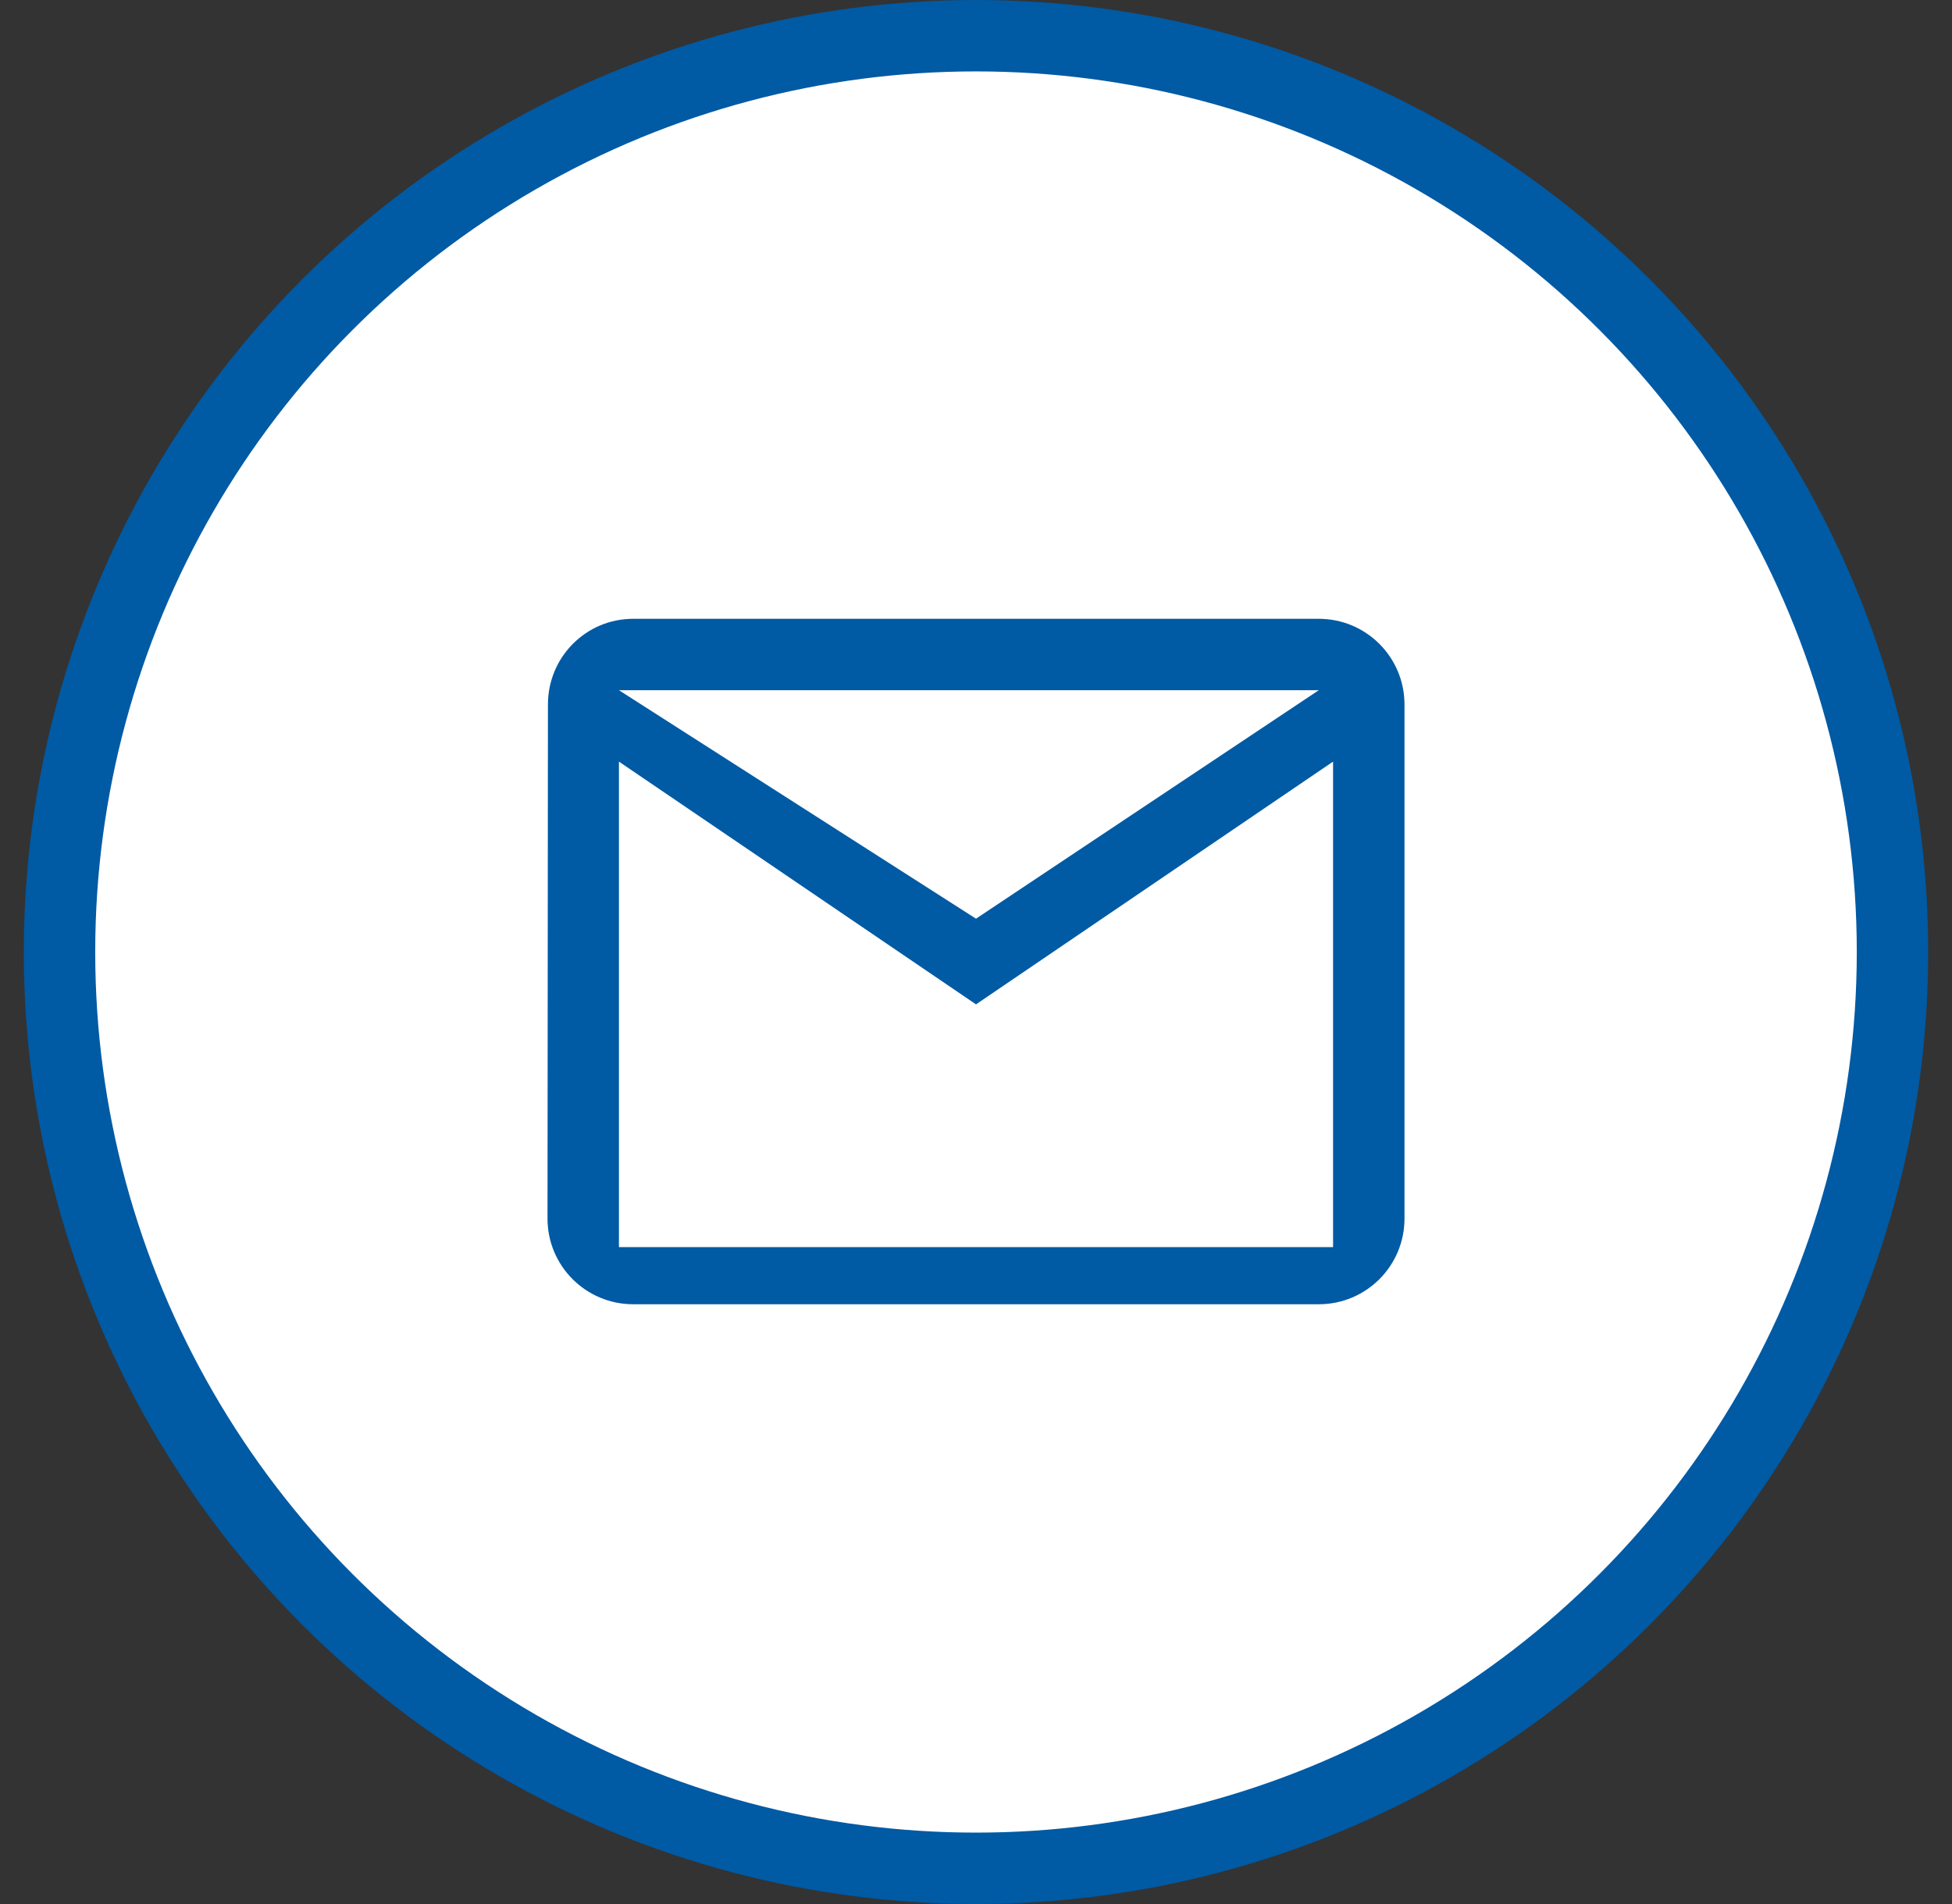
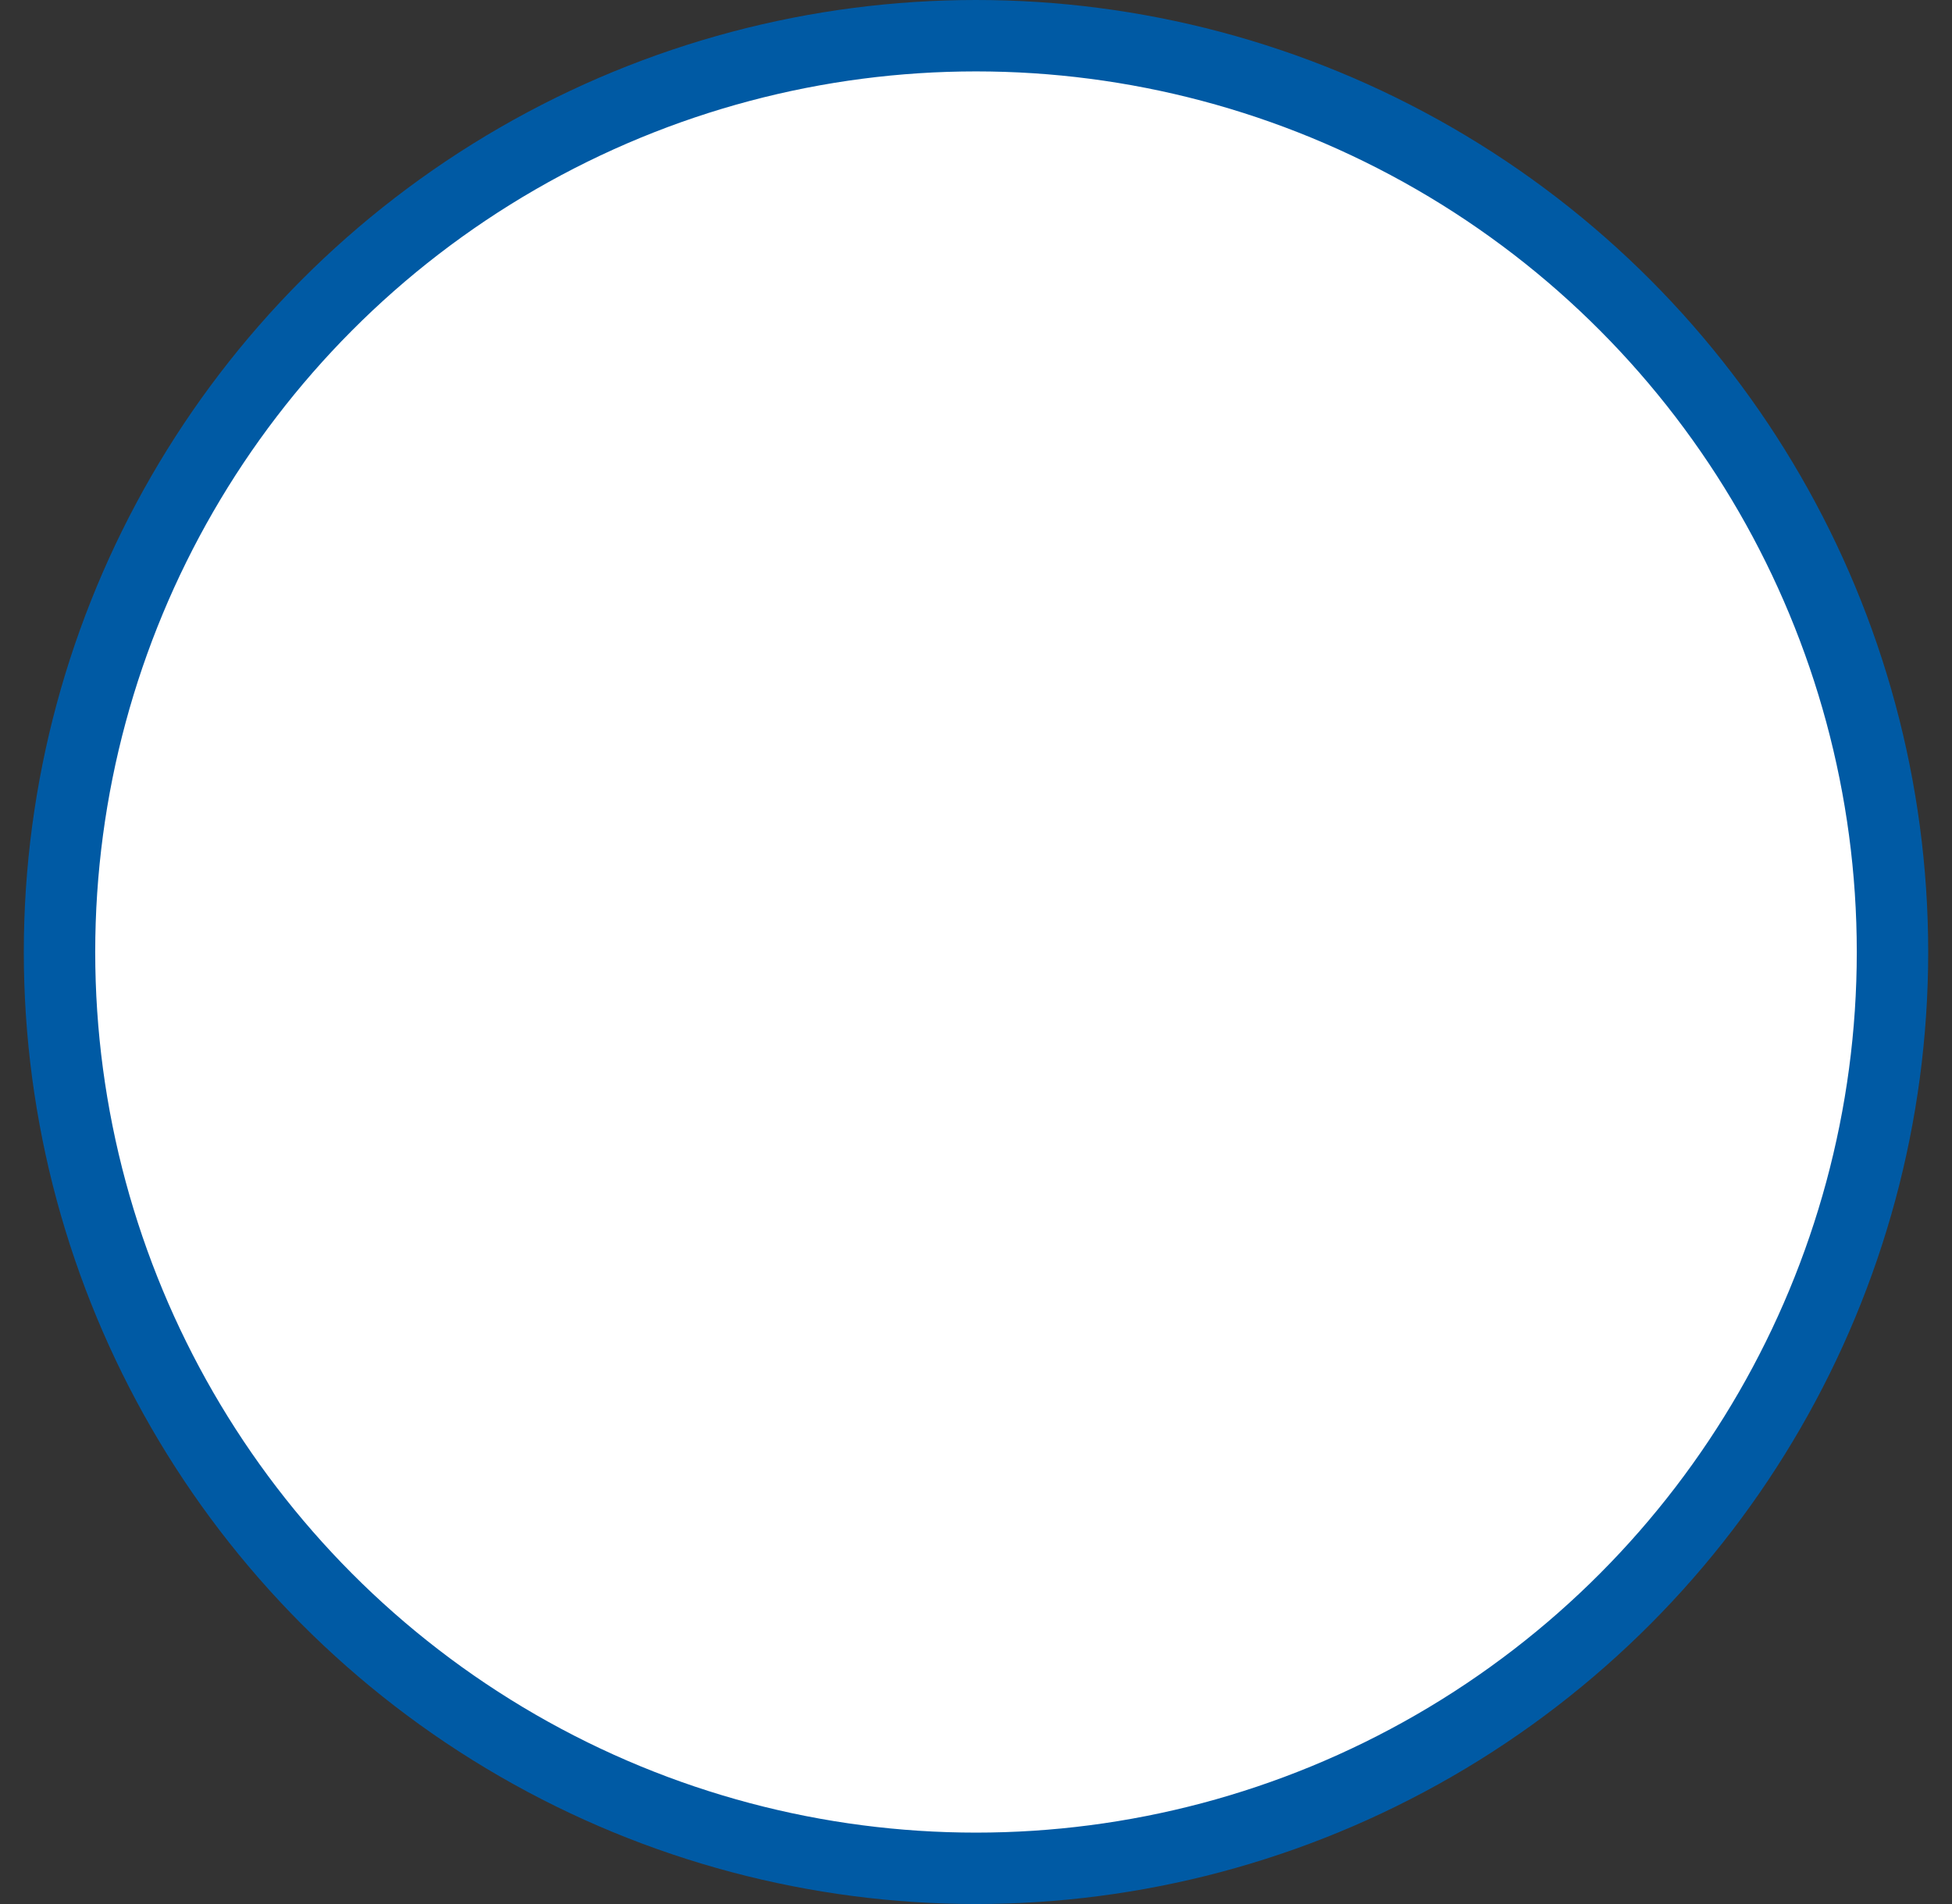
<svg xmlns="http://www.w3.org/2000/svg" width="41" height="40" viewBox="0 0 41 40" fill="none">
  <rect x="0" y="0" width="41" height="40" fill="#333333" stroke="none" />
  <circle cx="20.5" cy="20" r="19.25" fill="white" stroke="#005AA4" stroke-width="1.5" />
-   <path d="M27.7 13H13.3C12.306 13 11.509 13.806 11.509 14.8L11.5 25.6C11.5 26.595 12.306 27.4 13.3 27.4H27.7C28.695 27.4 29.5 26.595 29.5 25.6V14.8C29.5 13.806 28.695 13 27.7 13ZM28 26.2H20.5H13V16L20.5 21.1L28 16V26.2ZM20.5 19.3L13 14.5H20.5H27.7L20.5 19.3Z" fill="#005AA4" />
</svg>